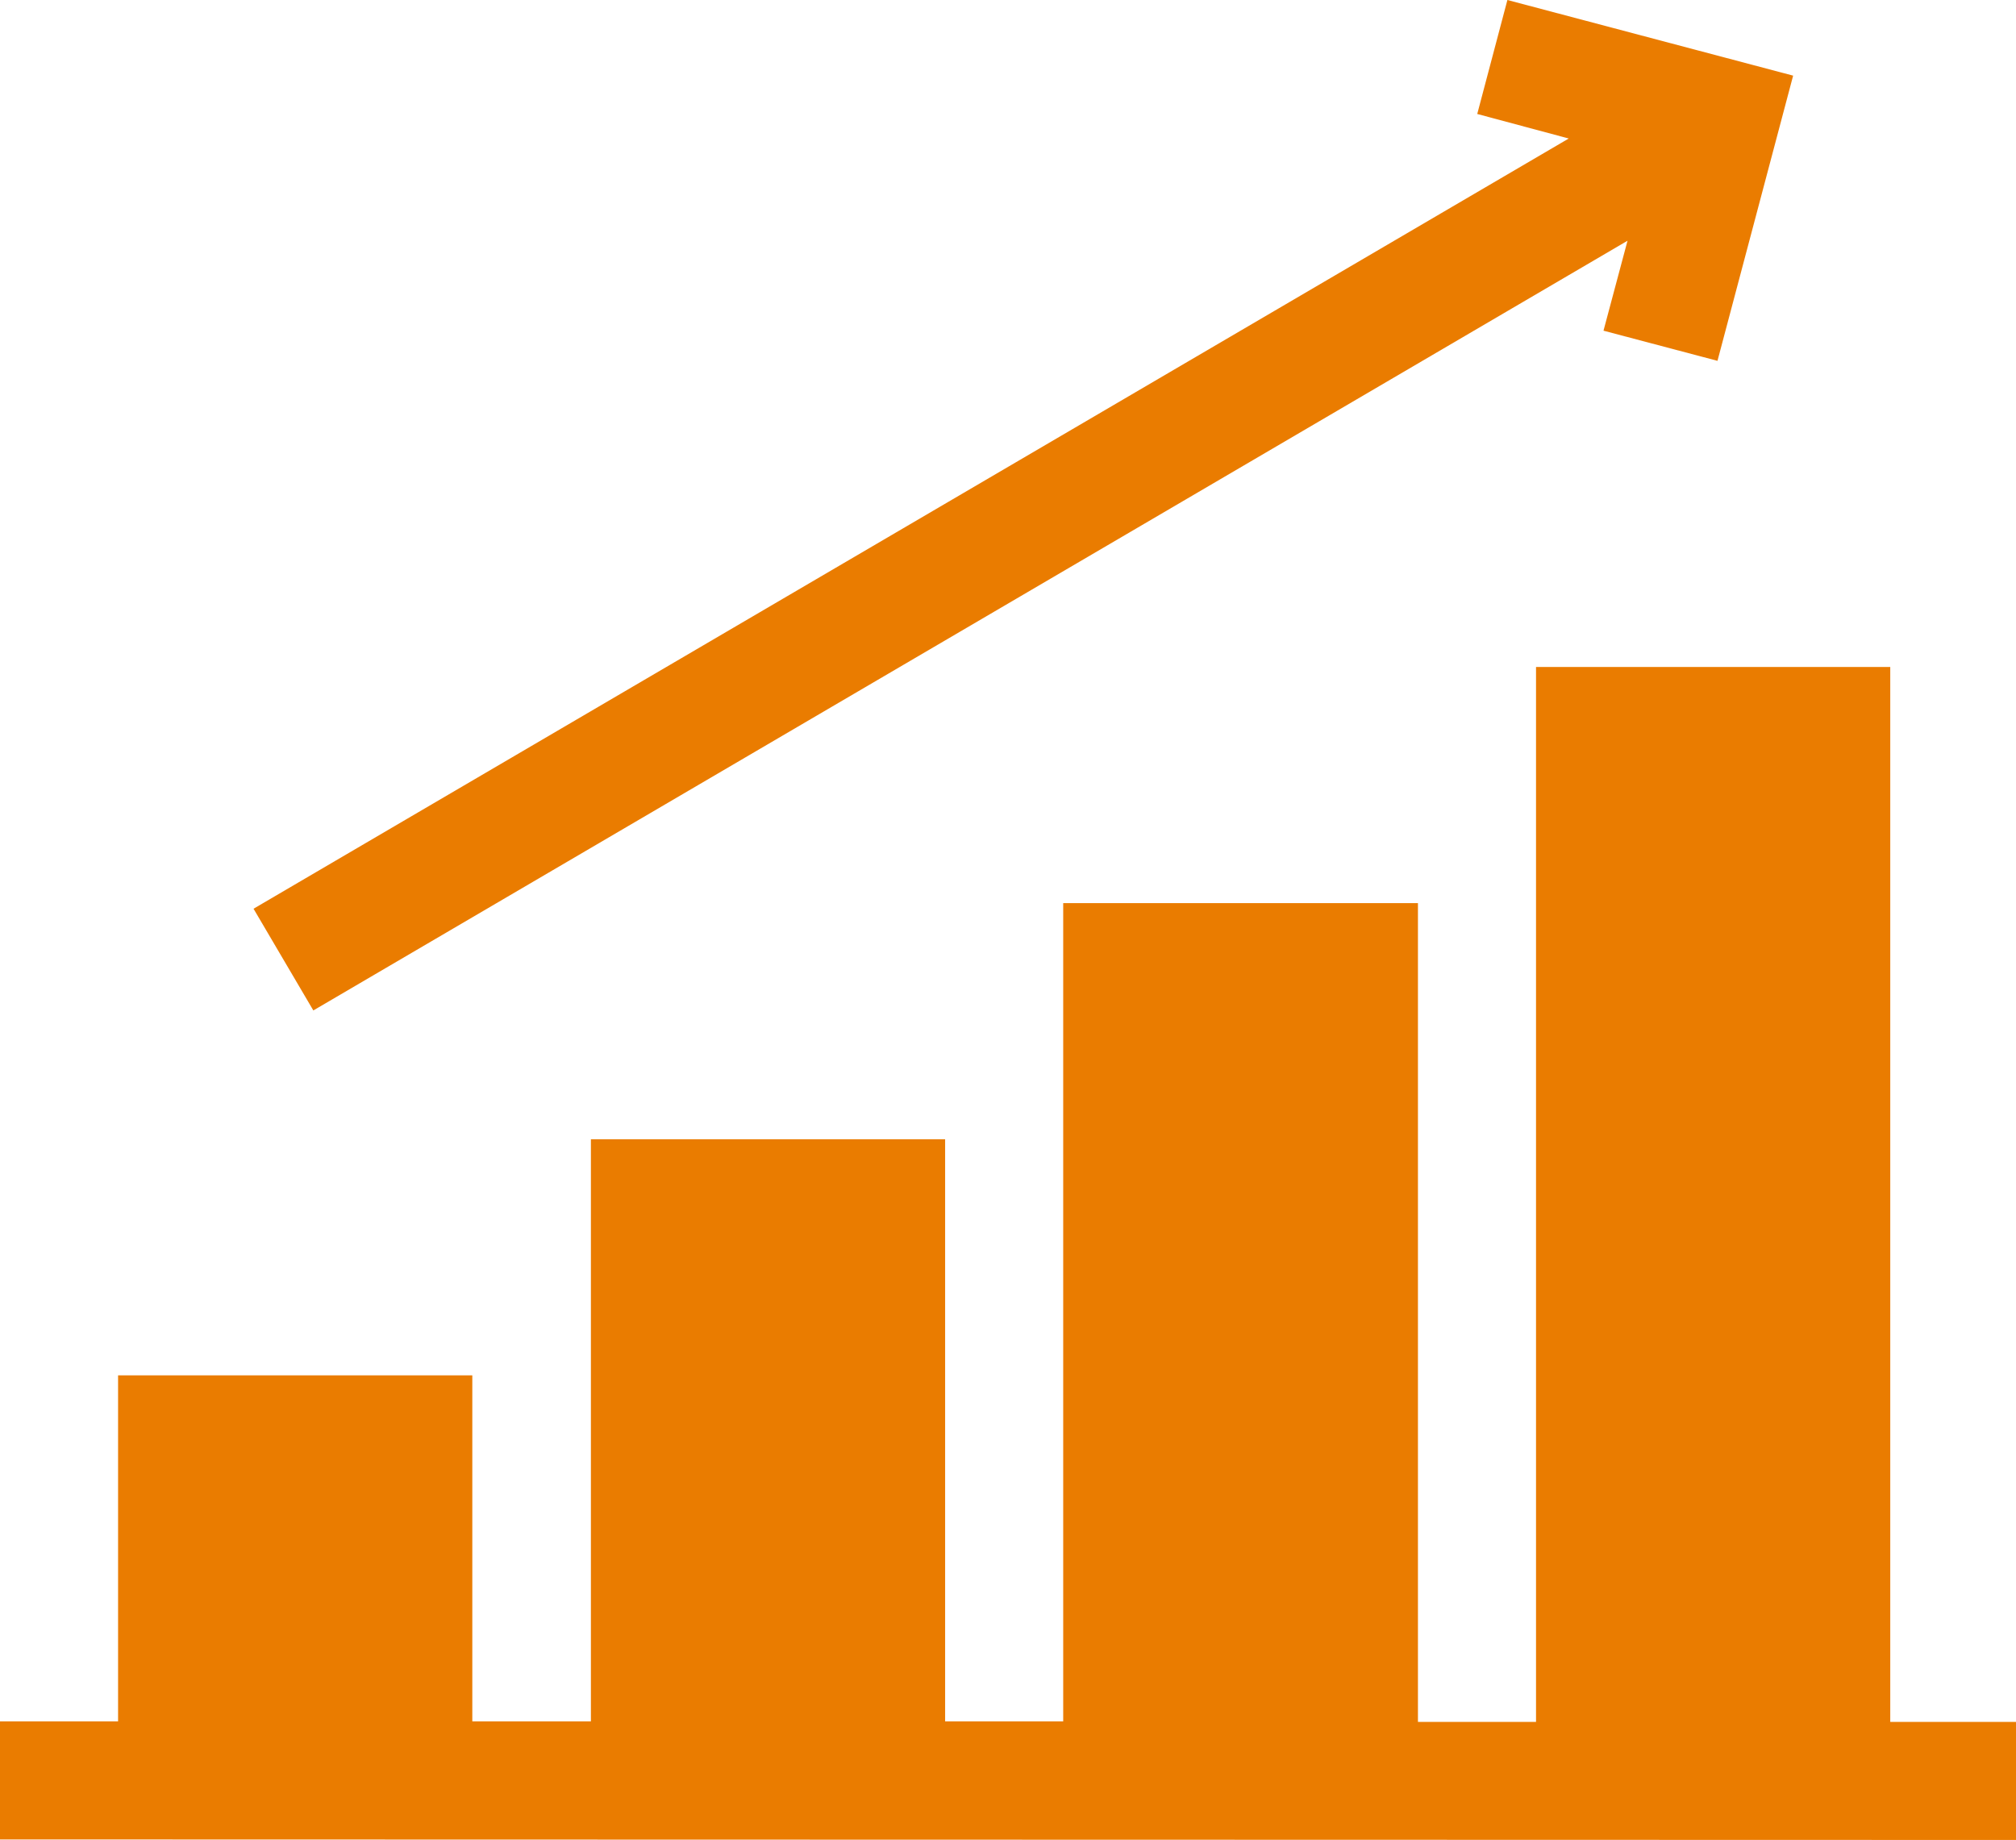
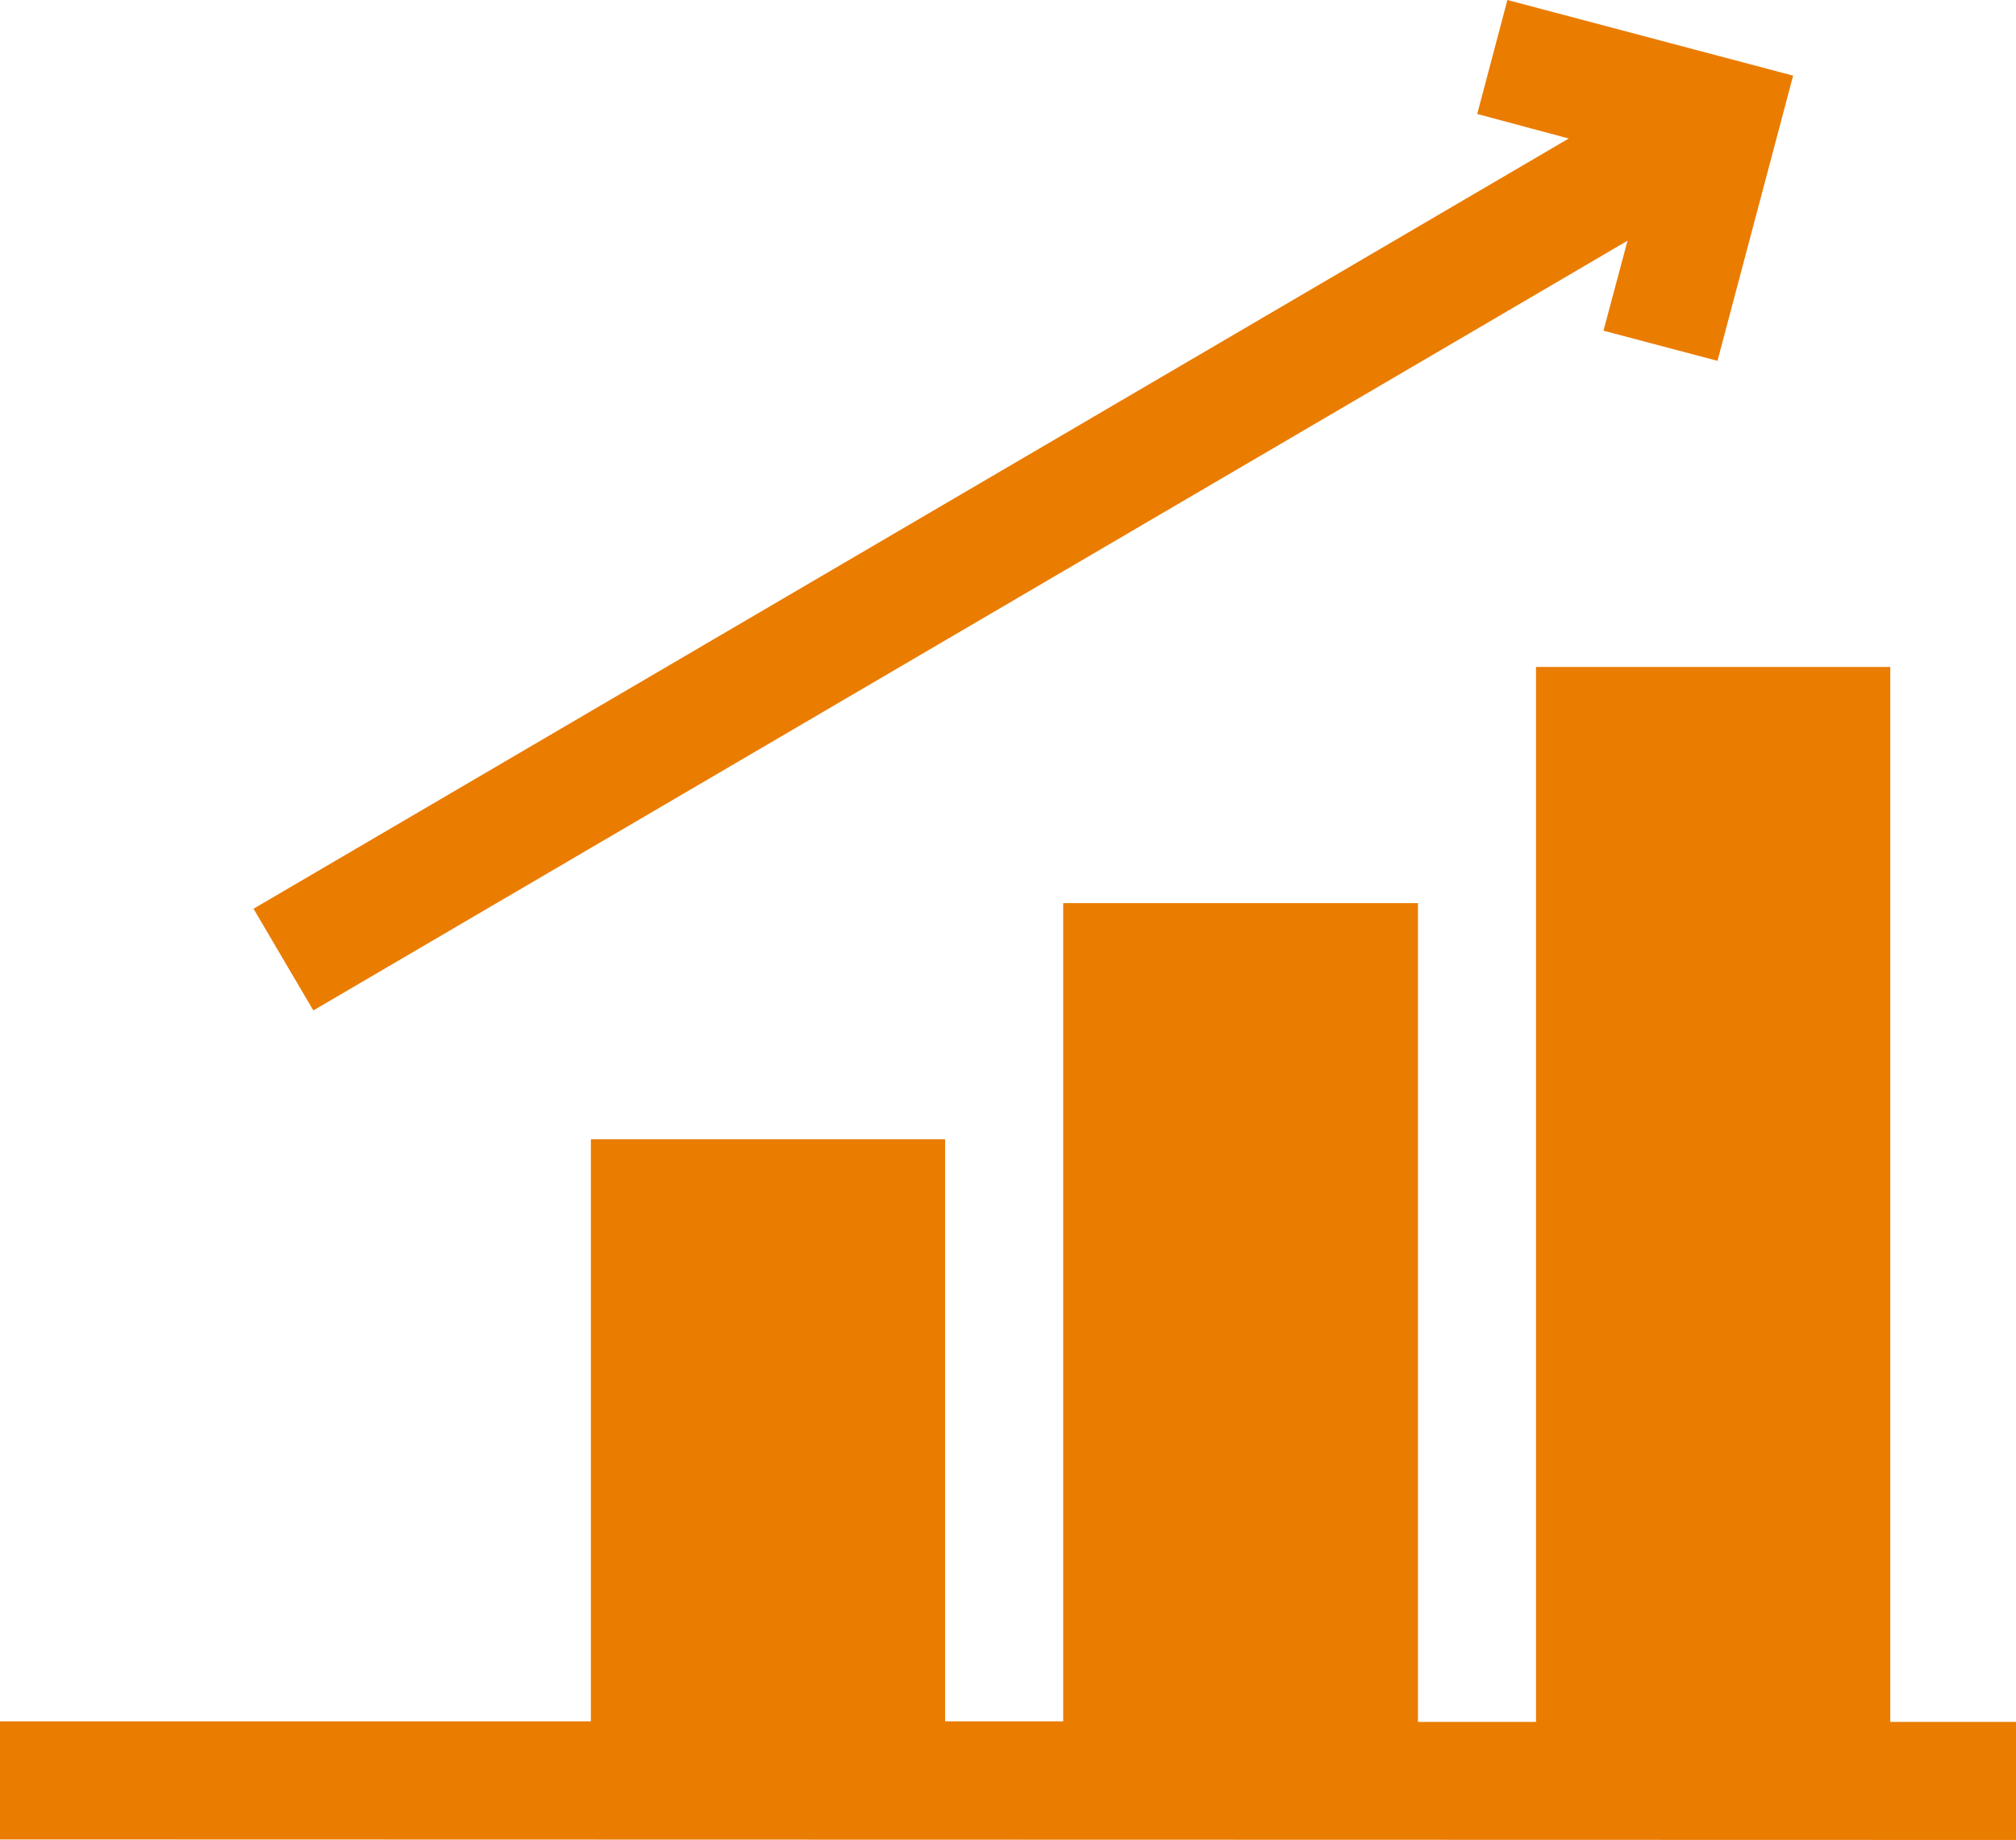
<svg xmlns="http://www.w3.org/2000/svg" viewBox="0 0 39.44 36">
  <g id="レイヤー_2" data-name="レイヤー 2">
-     <path d="M36.98 33.69V13.05h-6.93v20.64h-2.31V17.67H20.8v16.01h-2.31V22.29h-6.93v11.39H9.24v-6.77H2.31v6.77H0v2.31l39.44.01v-2.31h-2.46zM6.13 19.77L31.84 4.71l-.47 1.76 2.23.59 1.48-5.58L29.49 0l-.59 2.23 1.79.48L4.96 17.78l1.17 1.99z" fill="#ea7c00" id="レイヤー_1-2" data-name="レイヤー 1" />
+     <path d="M36.98 33.69V13.05h-6.93v20.64h-2.31V17.67H20.8v16.01h-2.31V22.29h-6.93v11.39H9.24v-6.77v6.77H0v2.31l39.44.01v-2.31h-2.46zM6.13 19.77L31.84 4.71l-.47 1.76 2.23.59 1.48-5.58L29.49 0l-.59 2.23 1.79.48L4.96 17.78l1.17 1.99z" fill="#ea7c00" id="レイヤー_1-2" data-name="レイヤー 1" />
  </g>
</svg>